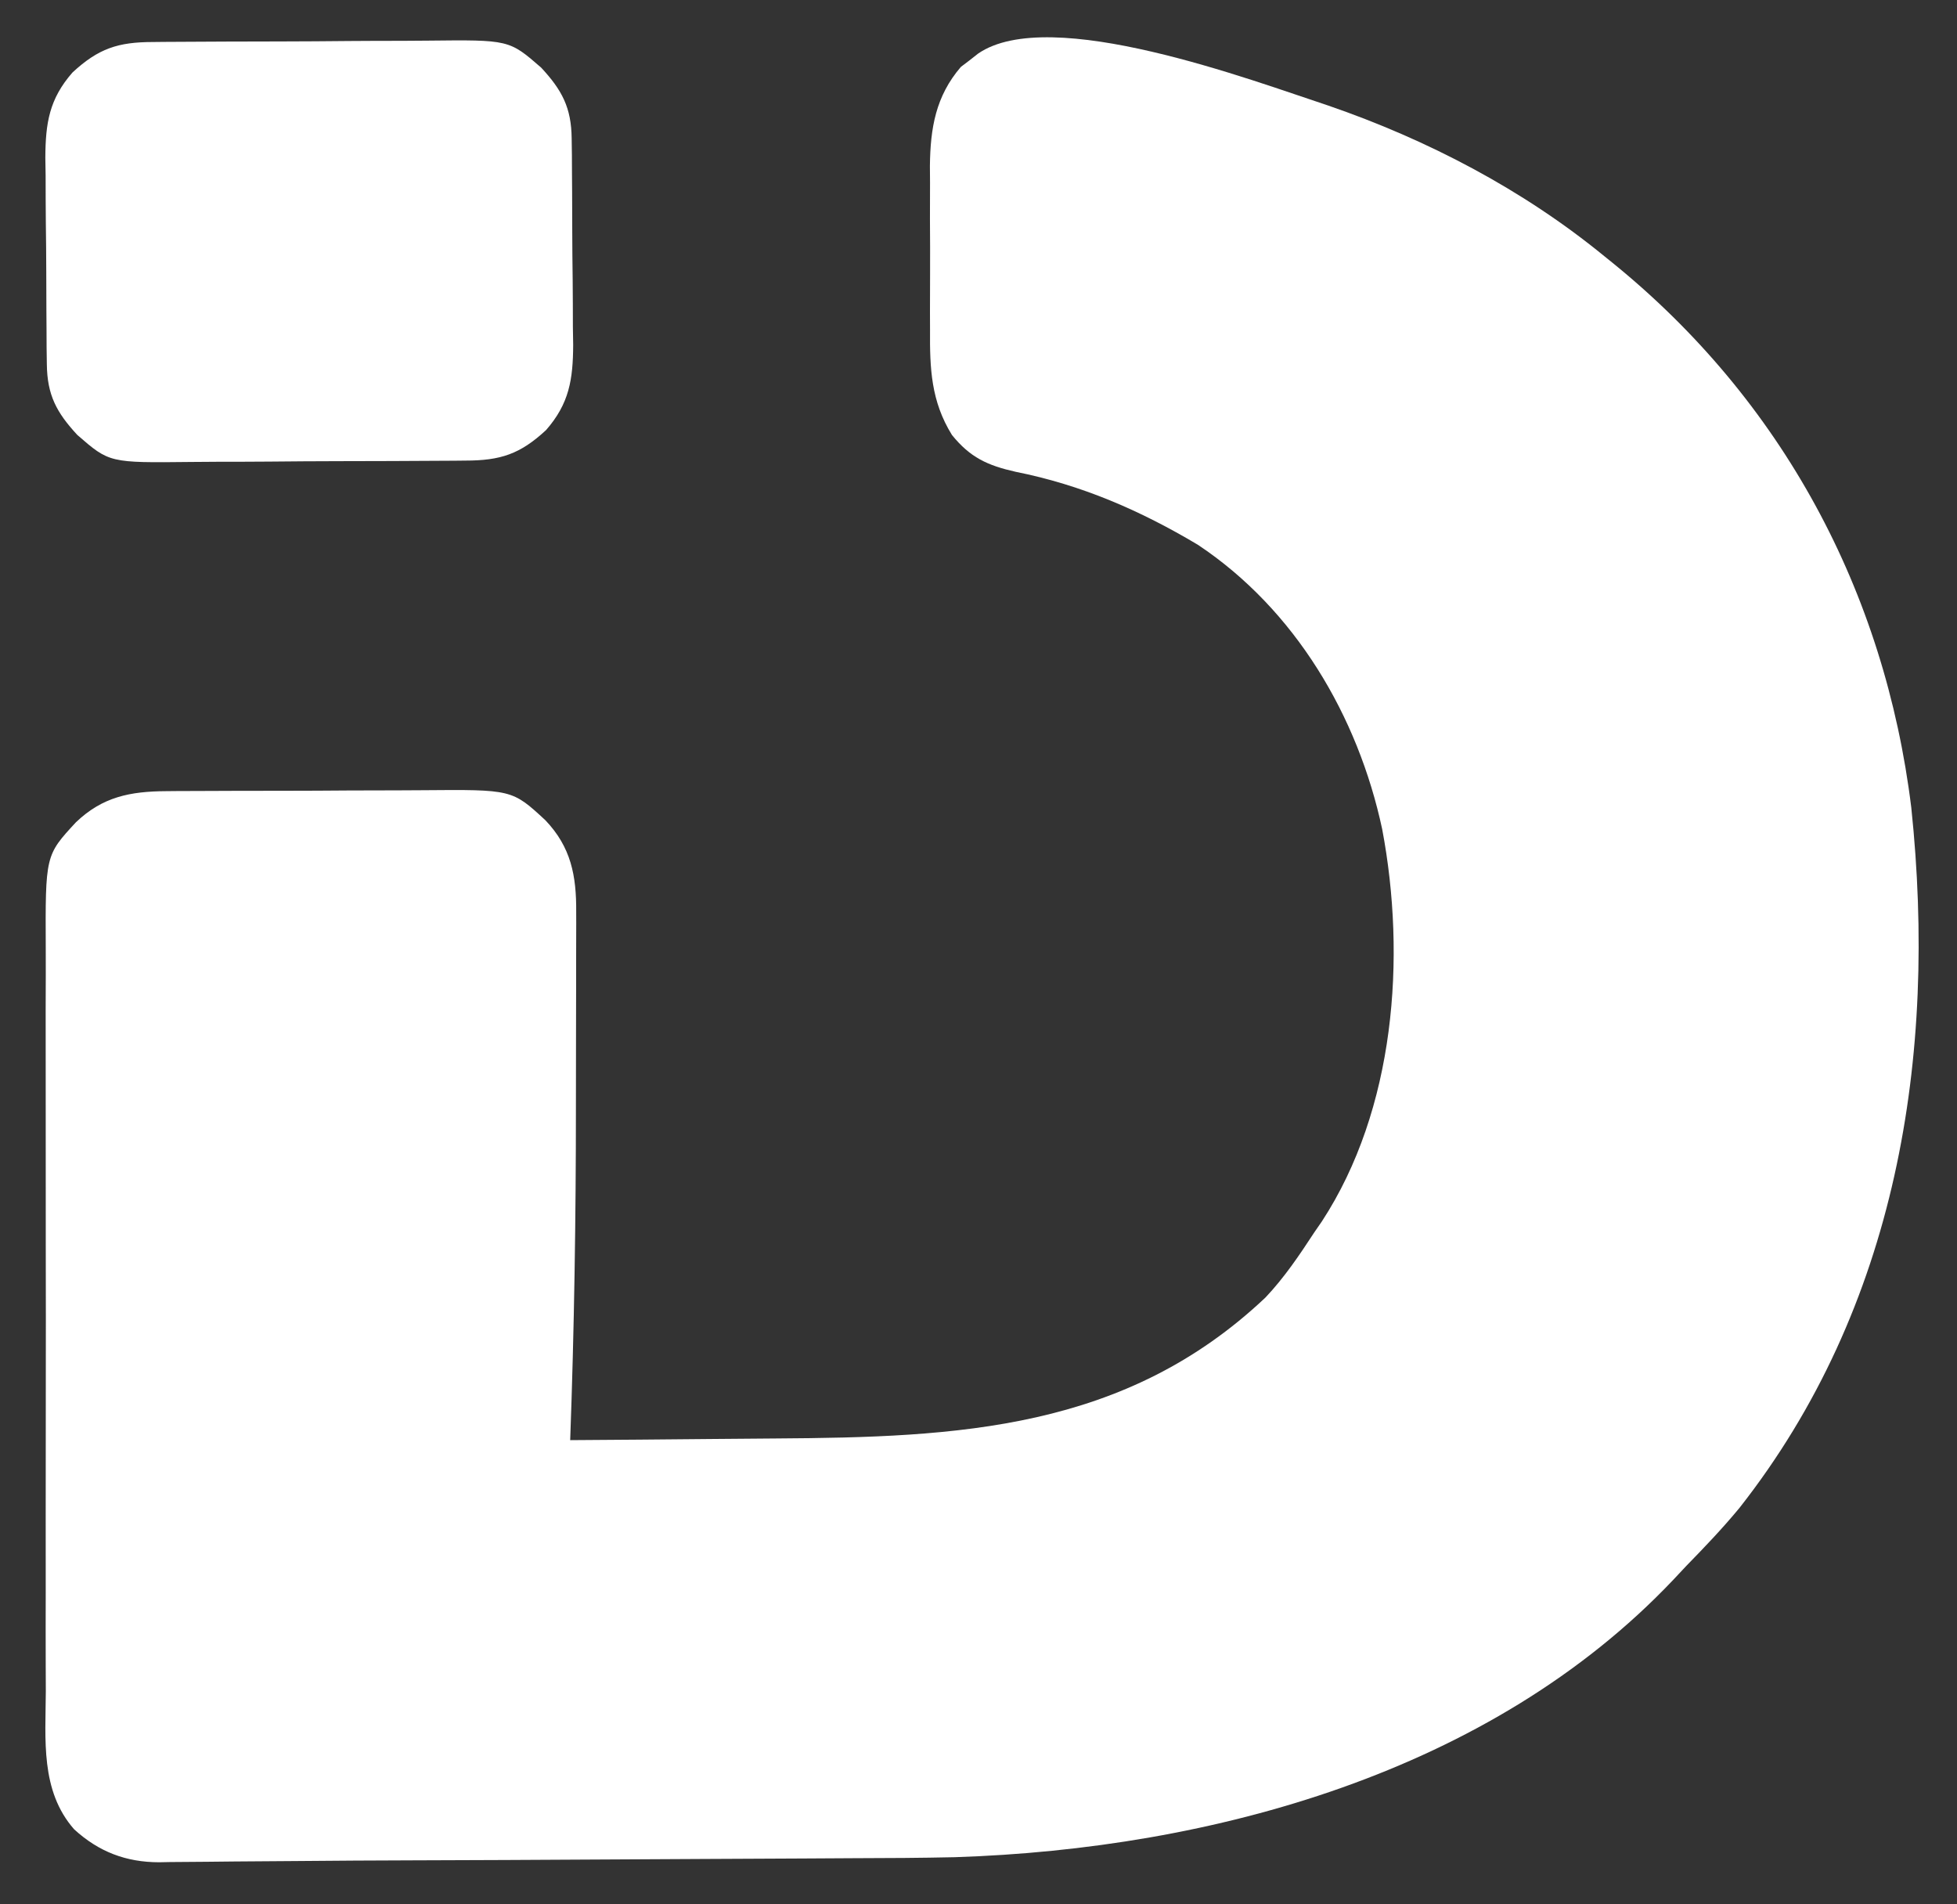
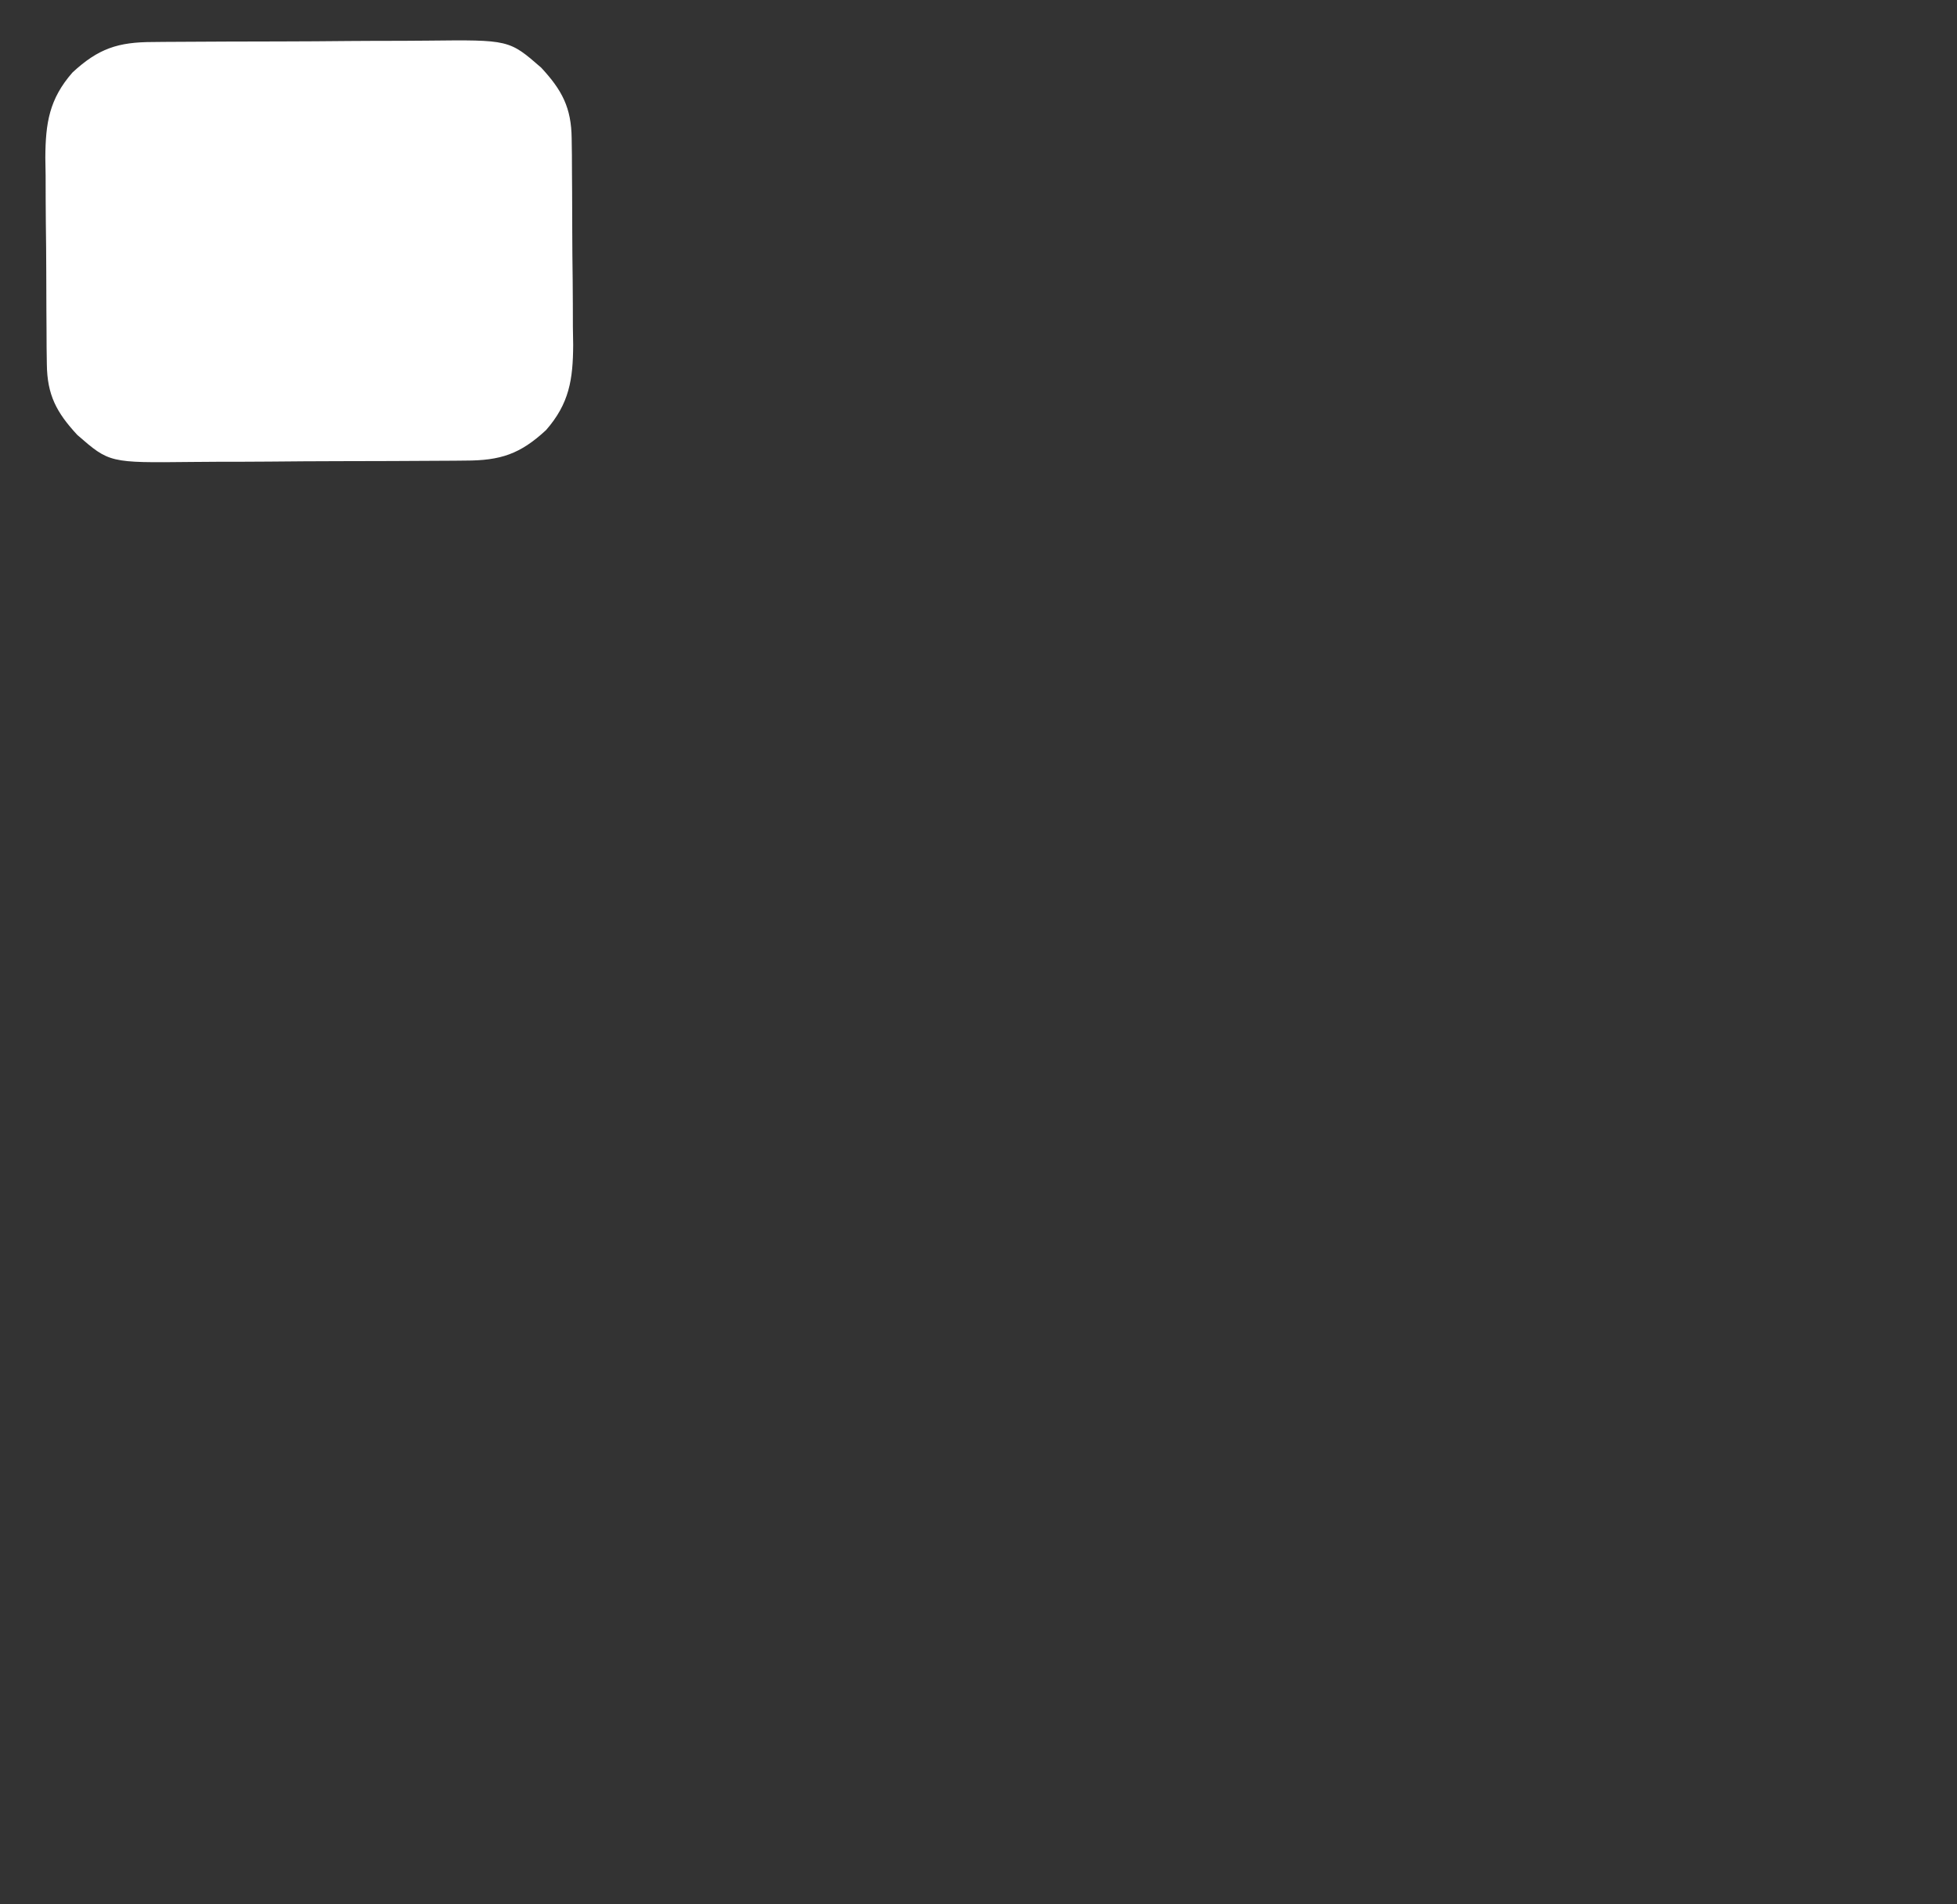
<svg xmlns="http://www.w3.org/2000/svg" version="1.1" width="405" height="394" fill="#ffffff">
  <rect width="100%" height="100%" fill="#333333" stroke="none" />
-   <path d="M0 0 C20.532 7.064 40.295 17.383 57.129 31.16 C57.945 31.819 57.945 31.819 58.778 32.49 C93.9 60.944 115.175 100.461 120.672 145.305 C126.077 196.845 117.722 248.681 85.129 290.16 C81.664 294.359 77.935 298.268 74.129 302.16 C73.197 303.153 72.266 304.146 71.336 305.141 C33.589 344.9 -24.014 360.737 -77.27 362.459 C-84.242 362.614 -91.213 362.653 -98.186 362.666 C-101.695 362.676 -105.204 362.702 -108.713 362.726 C-115.359 362.769 -122.005 362.798 -128.651 362.822 C-136.054 362.848 -143.457 362.893 -150.859 362.938 C-163.645 363.016 -176.43 363.072 -189.216 363.109 C-197.322 363.133 -205.426 363.176 -213.531 363.253 C-217.767 363.292 -222.004 363.32 -226.24 363.345 C-228.153 363.36 -230.066 363.379 -231.979 363.405 C-234.558 363.438 -237.137 363.453 -239.717 363.464 C-240.45 363.479 -241.184 363.493 -241.94 363.508 C-248.762 363.5 -254.431 361.359 -259.53 356.687 C-266.557 348.687 -265.438 338.076 -265.389 328.115 C-265.394 326.286 -265.401 324.457 -265.41 322.628 C-265.428 317.68 -265.421 312.732 -265.408 307.783 C-265.398 302.594 -265.408 297.406 -265.414 292.217 C-265.421 283.505 -265.412 274.793 -265.393 266.081 C-265.371 256.021 -265.378 245.962 -265.4 235.902 C-265.418 227.252 -265.421 218.601 -265.41 209.95 C-265.404 204.789 -265.403 199.629 -265.416 194.468 C-265.428 189.616 -265.42 184.763 -265.397 179.911 C-265.391 178.134 -265.393 176.358 -265.402 174.581 C-265.49 155.145 -265.49 155.145 -259.15 148.303 C-253.644 143.043 -247.969 141.914 -240.448 141.87 C-239.73 141.863 -239.012 141.856 -238.272 141.849 C-235.913 141.83 -233.554 141.826 -231.195 141.824 C-229.544 141.818 -227.893 141.811 -226.241 141.804 C-222.784 141.792 -219.327 141.788 -215.869 141.79 C-211.458 141.79 -207.047 141.762 -202.636 141.728 C-199.225 141.706 -195.815 141.702 -192.405 141.703 C-190.78 141.7 -189.154 141.692 -187.529 141.676 C-168.895 141.515 -168.895 141.515 -162.01 147.881 C-156.693 153.46 -155.568 159.352 -155.628 166.921 C-155.626 167.677 -155.624 168.433 -155.622 169.211 C-155.619 171.71 -155.629 174.208 -155.641 176.707 C-155.642 178.478 -155.642 180.249 -155.642 182.02 C-155.644 185.749 -155.652 189.478 -155.665 193.207 C-155.682 197.877 -155.686 202.546 -155.685 207.216 C-155.686 230.214 -156.033 253.177 -156.871 276.16 C-147.194 276.098 -137.517 276.021 -127.84 275.924 C-123.345 275.88 -118.849 275.841 -114.353 275.814 C-76.637 275.579 -42.032 274.08 -12.996 246.66 C-9.091 242.543 -5.971 237.896 -2.871 233.16 C-2.355 232.412 -1.84 231.665 -1.309 230.895 C13.818 207.731 16.199 176.322 11.172 149.738 C6.169 126.344 -6.825 104.288 -26.98 90.883 C-38.894 83.783 -51.038 78.505 -64.684 75.785 C-70.523 74.472 -74.105 72.823 -77.871 68.16 C-82.206 61.152 -82.459 54.411 -82.402 46.348 C-82.406 45.139 -82.41 43.93 -82.414 42.684 C-82.417 40.139 -82.409 37.595 -82.393 35.05 C-82.371 31.172 -82.392 27.296 -82.418 23.418 C-82.415 20.936 -82.41 18.454 -82.402 15.973 C-82.41 14.822 -82.419 13.672 -82.427 12.487 C-82.337 4.67 -81.236 -1.922 -76.02 -7.996 C-75.434 -8.44 -74.849 -8.883 -74.246 -9.34 C-73.656 -9.804 -73.065 -10.268 -72.457 -10.746 C-57.584 -21.003 -15.576 -5.122 0 0 Z " transform="translate(274.871,21.84)" />
  <path d="M0 0 C0.768 -0.008 1.536 -0.017 2.327 -0.025 C4.864 -0.049 7.401 -0.058 9.938 -0.065 C11.707 -0.074 13.476 -0.083 15.245 -0.092 C18.954 -0.109 22.662 -0.116 26.371 -0.119 C31.11 -0.125 35.848 -0.162 40.587 -0.208 C44.242 -0.238 47.896 -0.245 51.551 -0.246 C53.298 -0.25 55.044 -0.262 56.79 -0.283 C73.696 -0.47 73.696 -0.47 80.329 5.306 C84.652 9.97 86.568 13.592 86.635 19.958 C86.651 21.093 86.667 22.228 86.684 23.397 C86.689 24.62 86.695 25.843 86.7 27.103 C86.709 28.366 86.718 29.629 86.728 30.93 C86.742 33.603 86.752 36.276 86.755 38.949 C86.76 42.356 86.798 45.763 86.843 49.17 C86.88 52.439 86.882 55.709 86.888 58.978 C86.907 60.193 86.927 61.408 86.947 62.66 C86.909 69.841 86.145 74.803 81.329 80.306 C75.96 85.283 71.899 86.606 64.658 86.613 C63.89 86.621 63.122 86.629 62.331 86.638 C59.794 86.662 57.257 86.671 54.72 86.677 C52.951 86.686 51.182 86.696 49.414 86.705 C45.705 86.721 41.996 86.729 38.287 86.732 C33.548 86.737 28.81 86.775 24.071 86.821 C20.416 86.851 16.762 86.858 13.107 86.859 C11.361 86.863 9.614 86.875 7.868 86.896 C-9.038 87.083 -9.038 87.083 -15.671 81.306 C-19.993 76.643 -21.909 73.021 -21.977 66.655 C-21.993 65.52 -22.009 64.385 -22.026 63.215 C-22.031 61.992 -22.036 60.77 -22.042 59.51 C-22.051 58.247 -22.06 56.984 -22.069 55.683 C-22.084 53.01 -22.094 50.337 -22.096 47.664 C-22.102 44.256 -22.139 40.85 -22.185 37.443 C-22.222 34.174 -22.223 30.904 -22.229 27.635 C-22.249 26.42 -22.269 25.205 -22.289 23.953 C-22.251 16.772 -21.487 11.809 -16.671 6.306 C-11.301 1.33 -7.241 0.007 0 0 Z " transform="translate(31.671,8.694)" />
</svg>